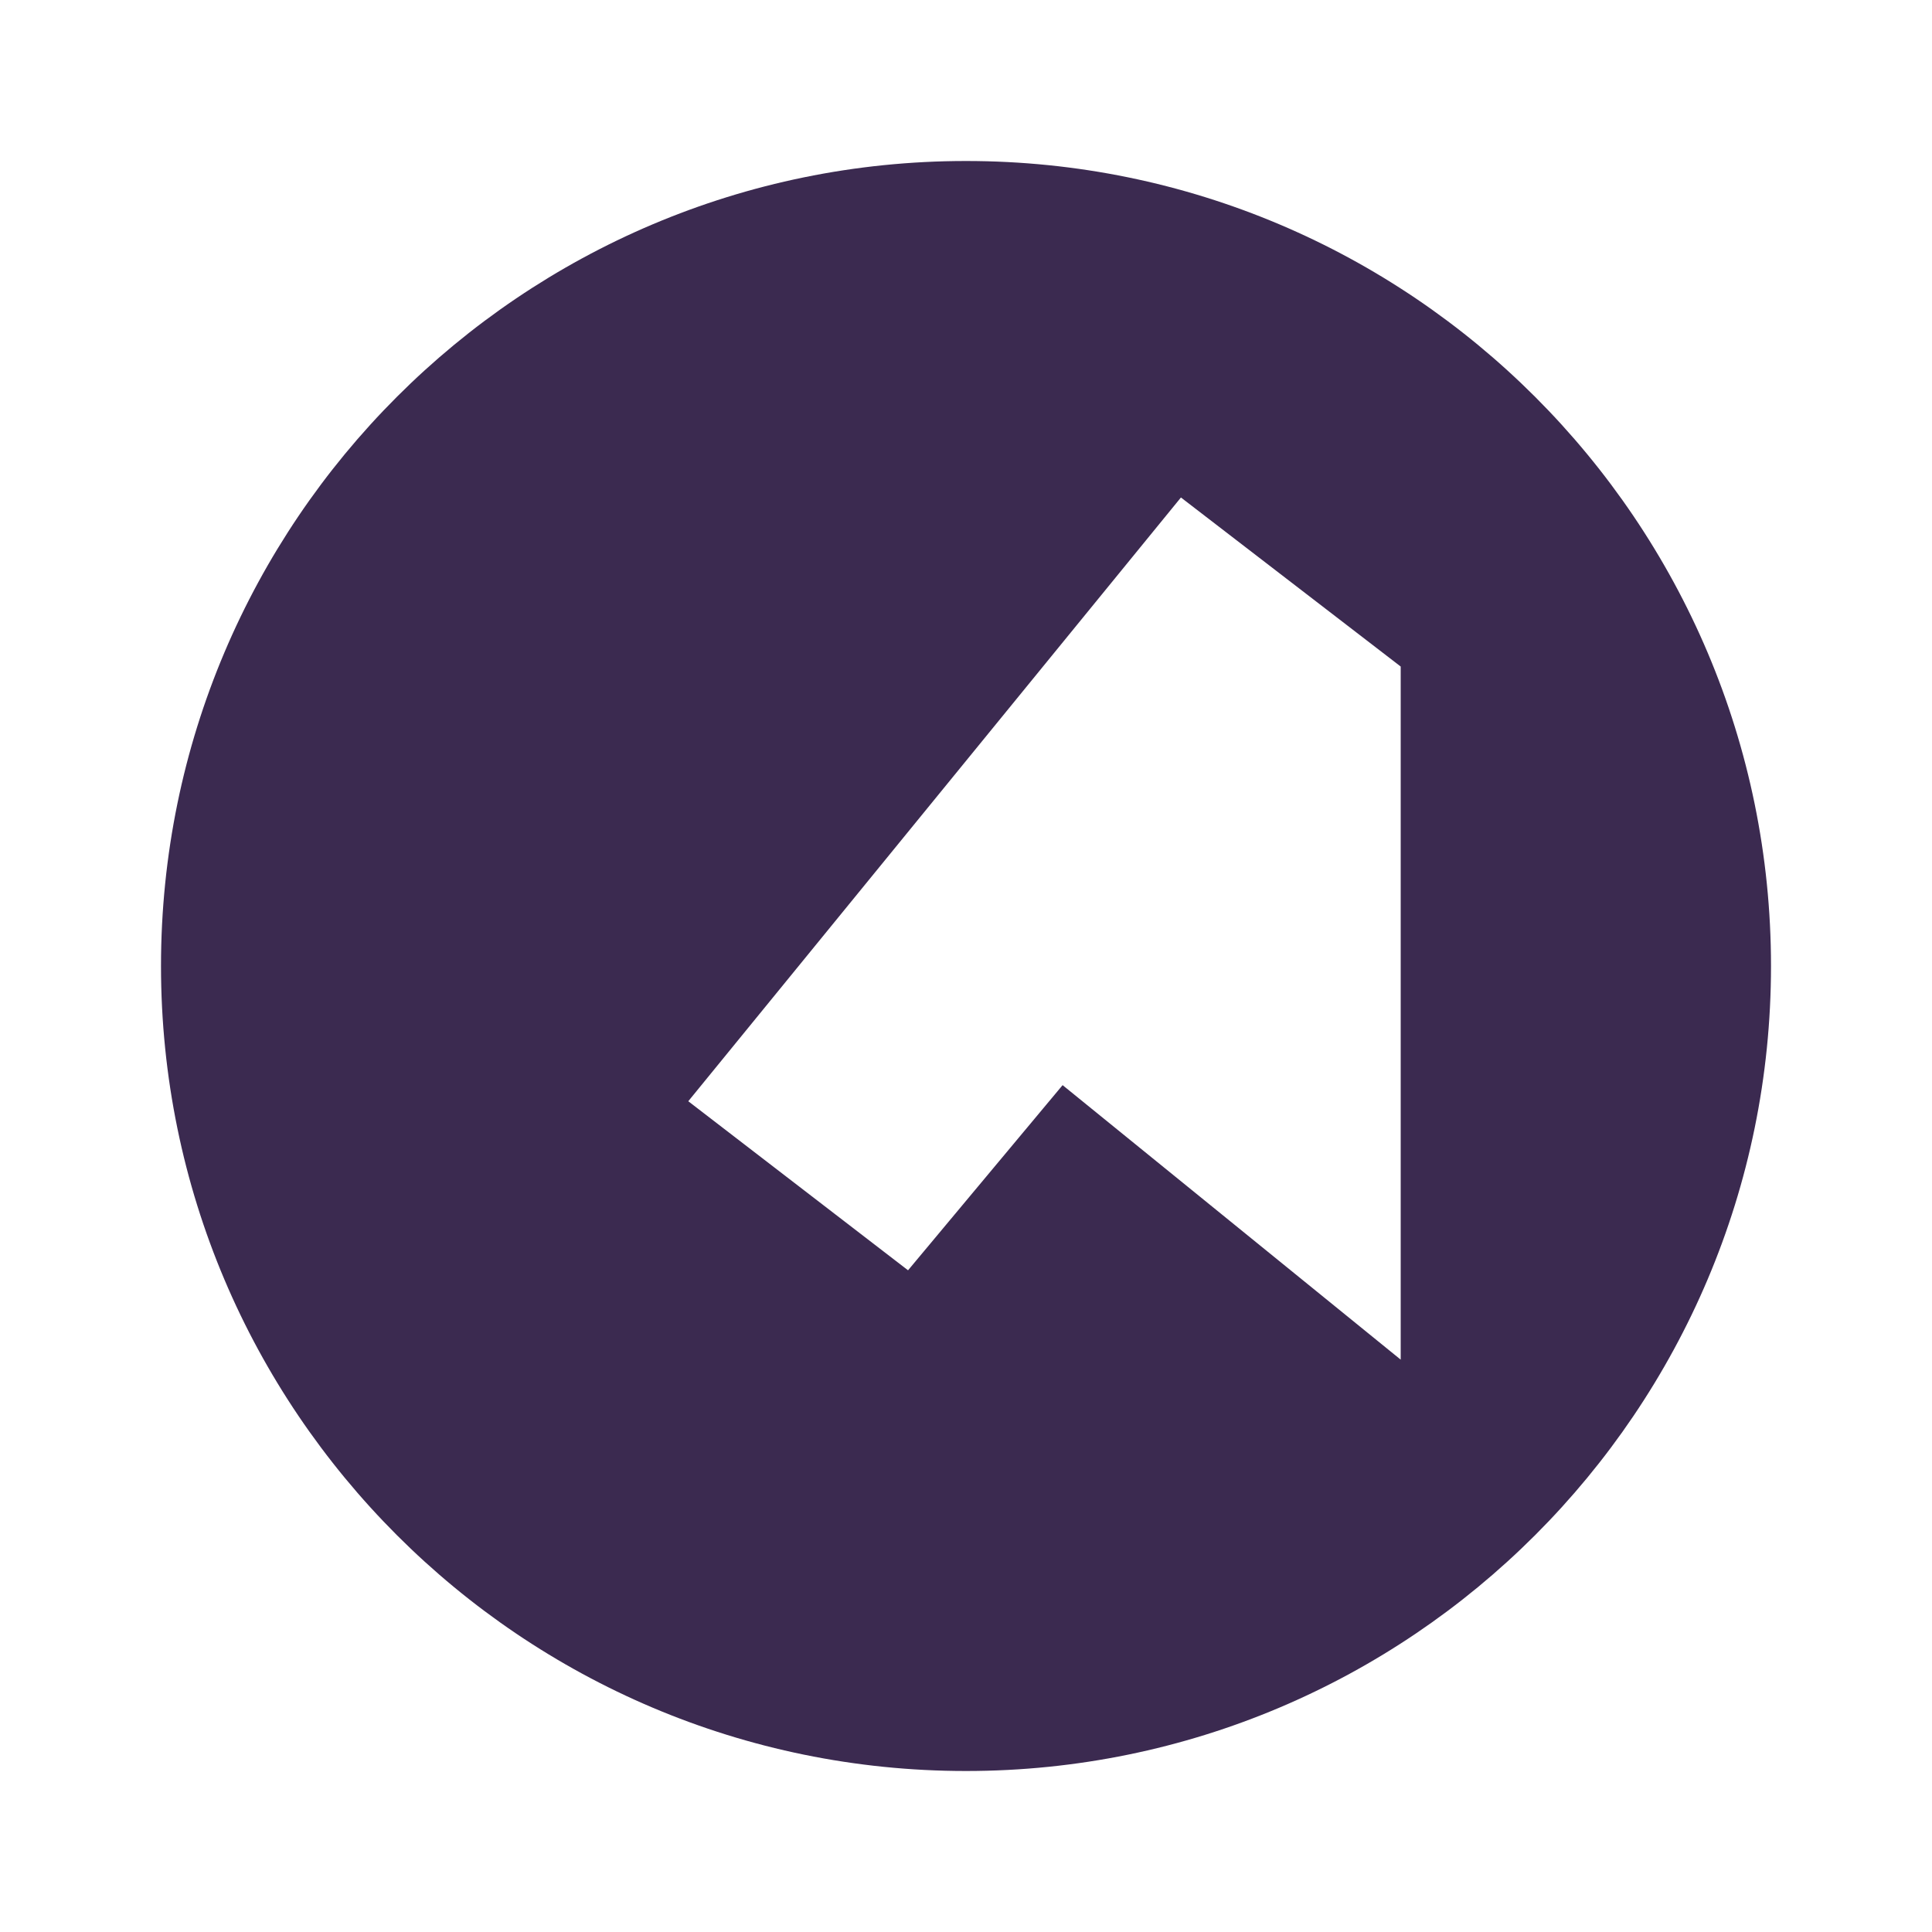
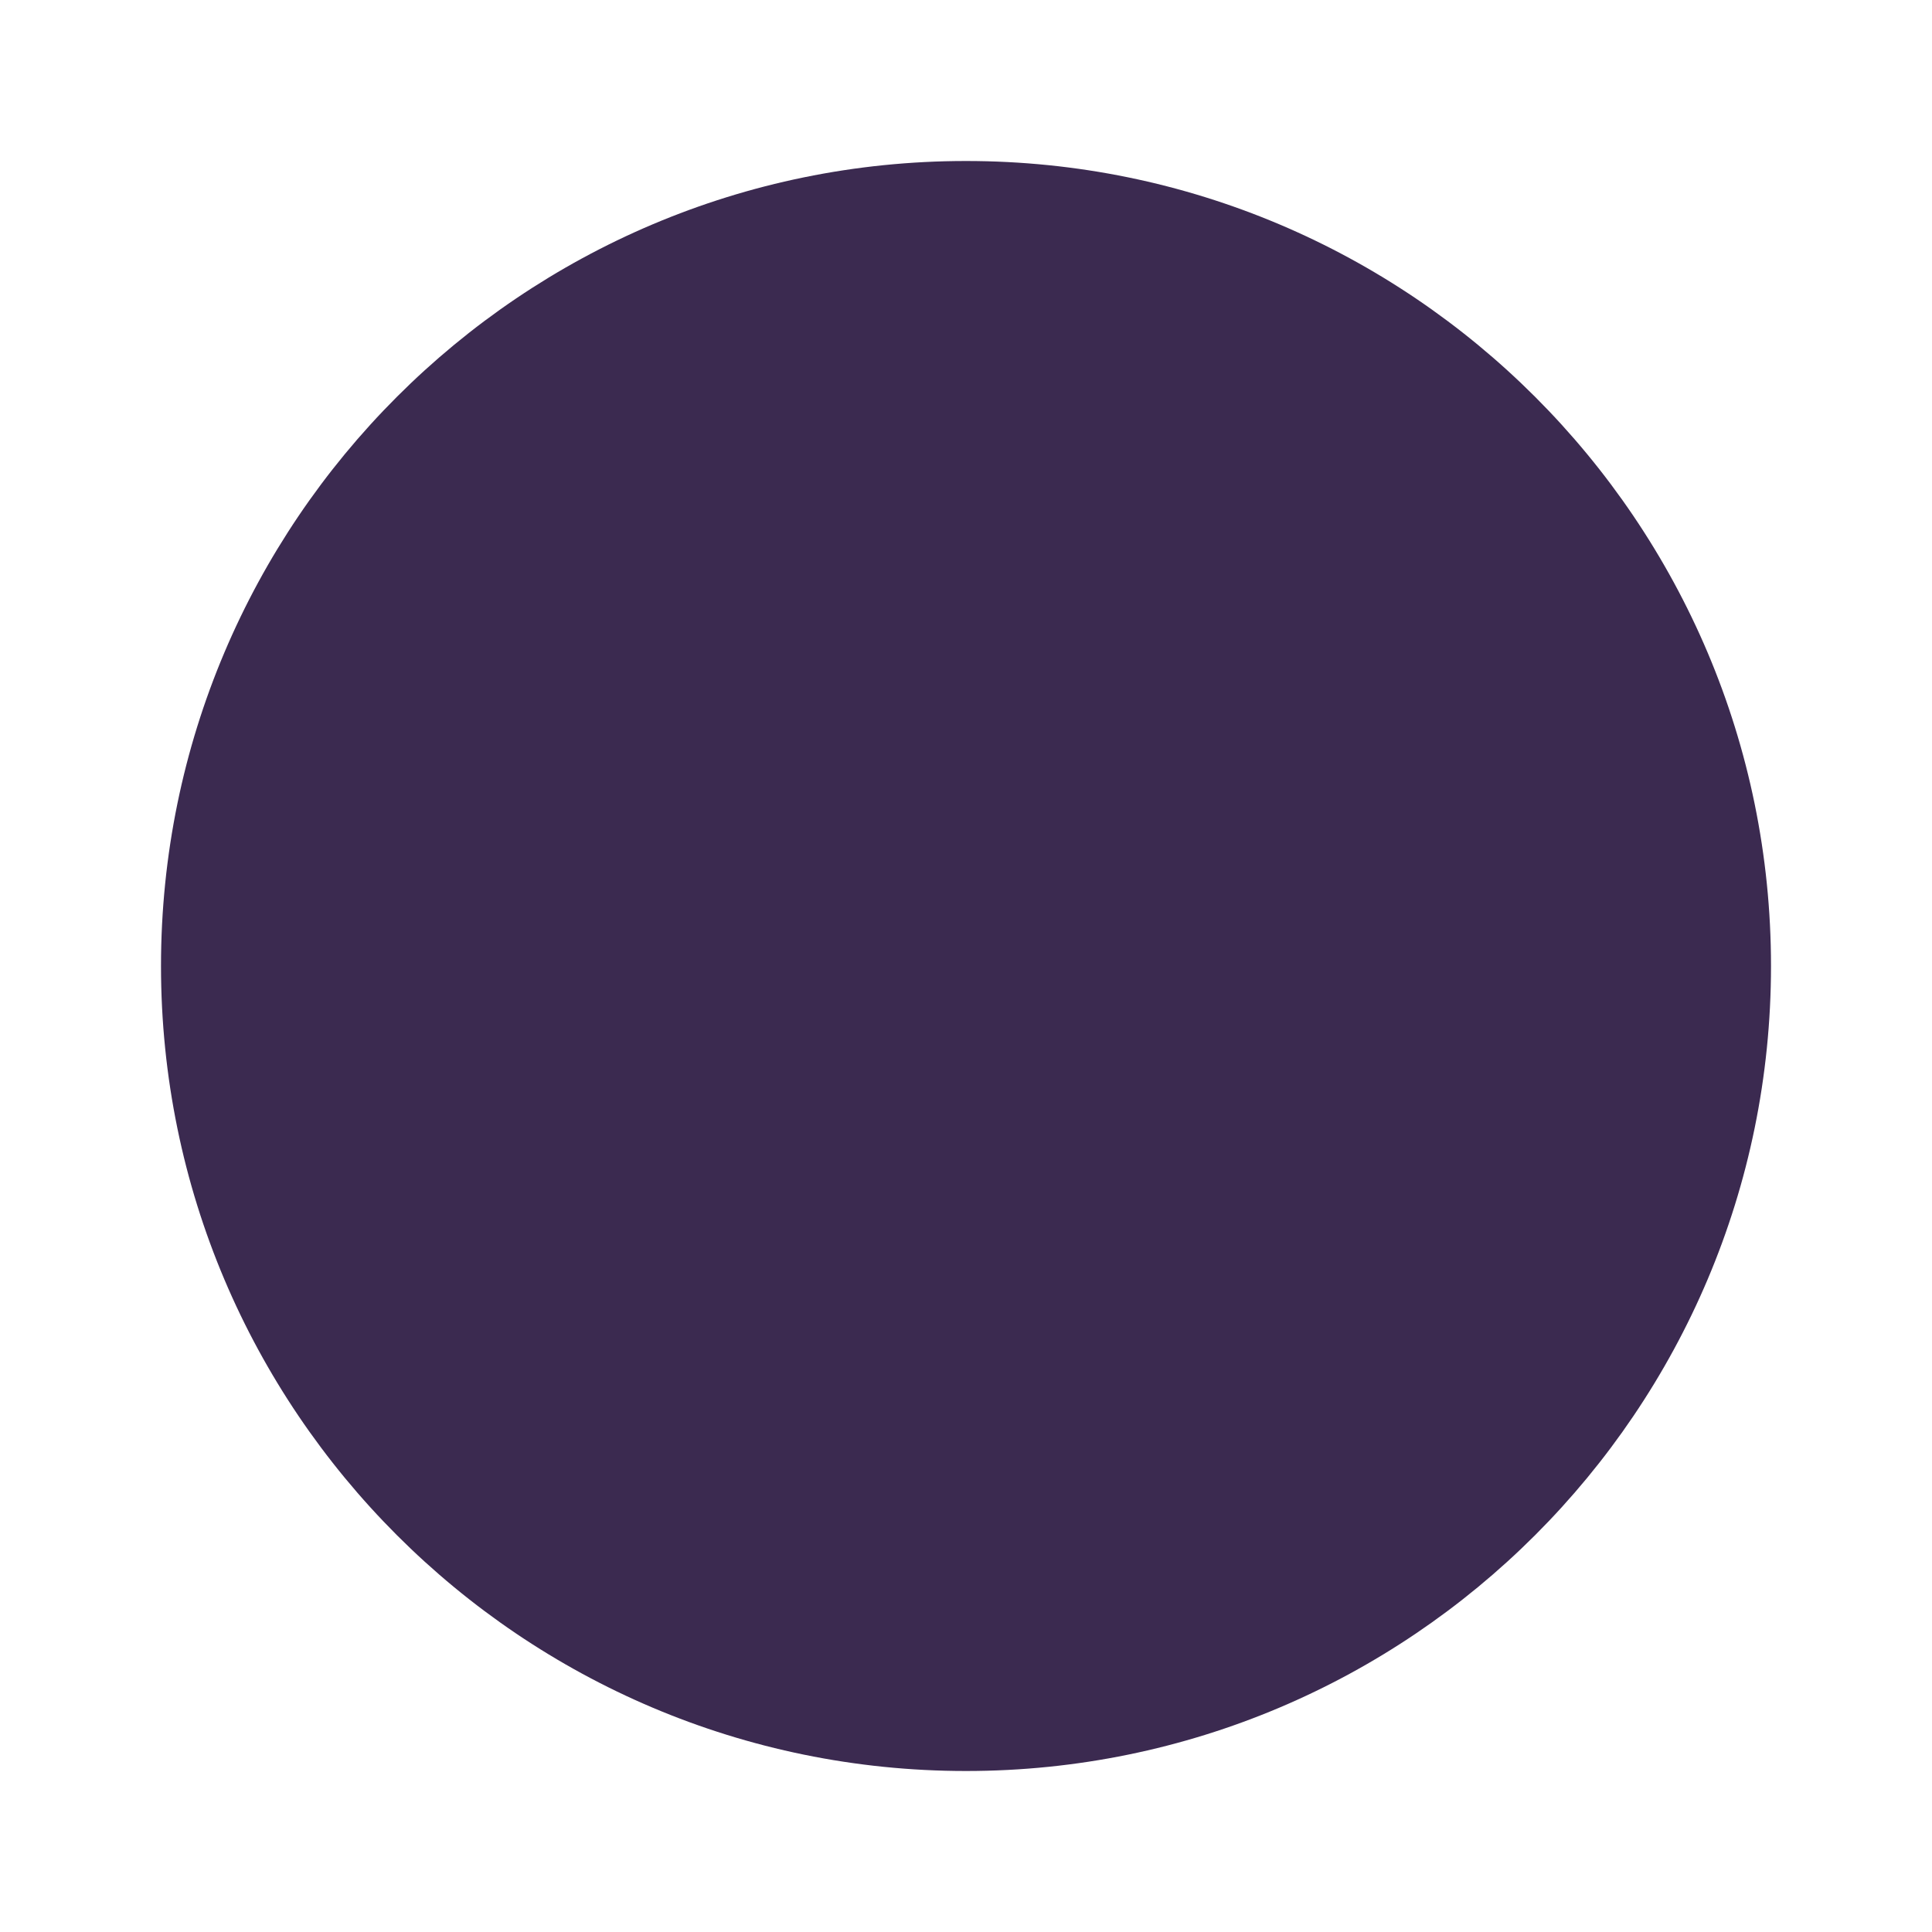
<svg xmlns="http://www.w3.org/2000/svg" width="256" height="256" viewBox="0 0 24 24">
-   <path fill="#3B2A50" d="M12 2C6.48 2 2 6.48 2 12s4.48 10 10 10s10-4.48 10-10S17.52 2 12 2m5.4 14.89l-4.2-3.41l-1.92 2.3l-2.73-2.1l6.12-7.5l2.73 2.1z" />
+   <path fill="#3B2A50" d="M12 2C6.48 2 2 6.48 2 12s4.48 10 10 10s10-4.48 10-10S17.52 2 12 2m5.4 14.89l-4.2-3.41l-1.92 2.3l-2.73-2.1l2.73 2.1z" />
</svg>